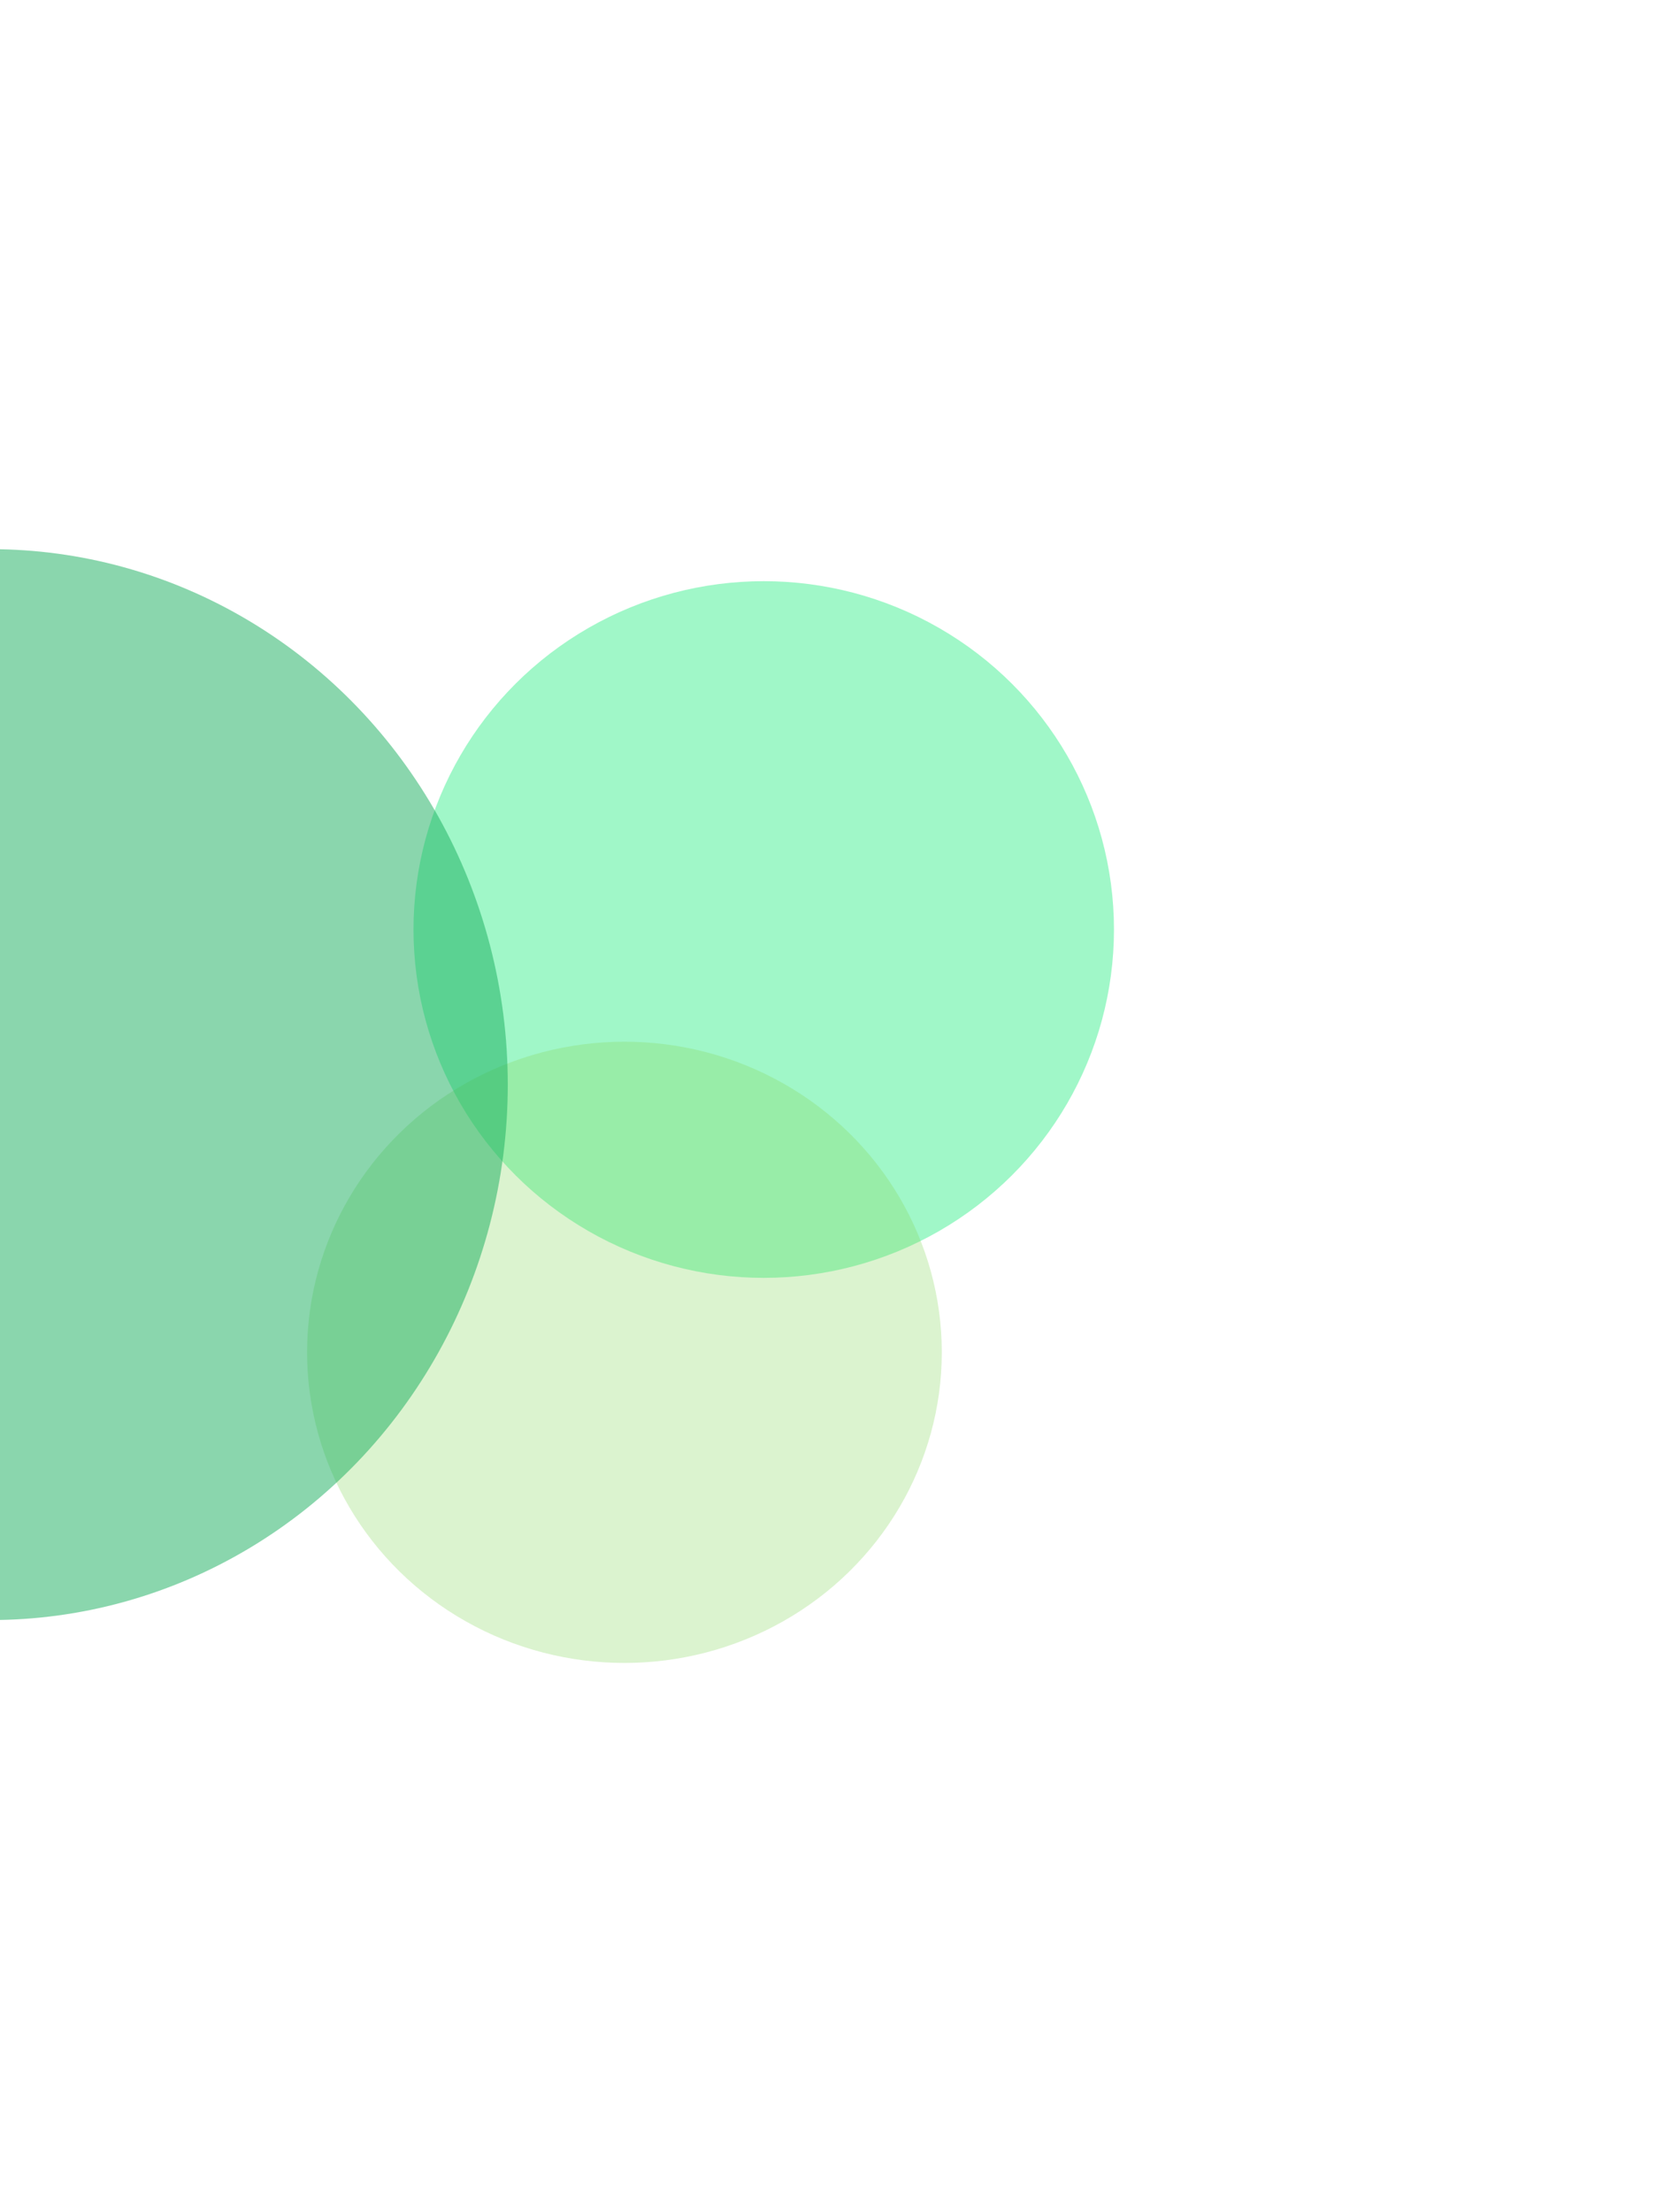
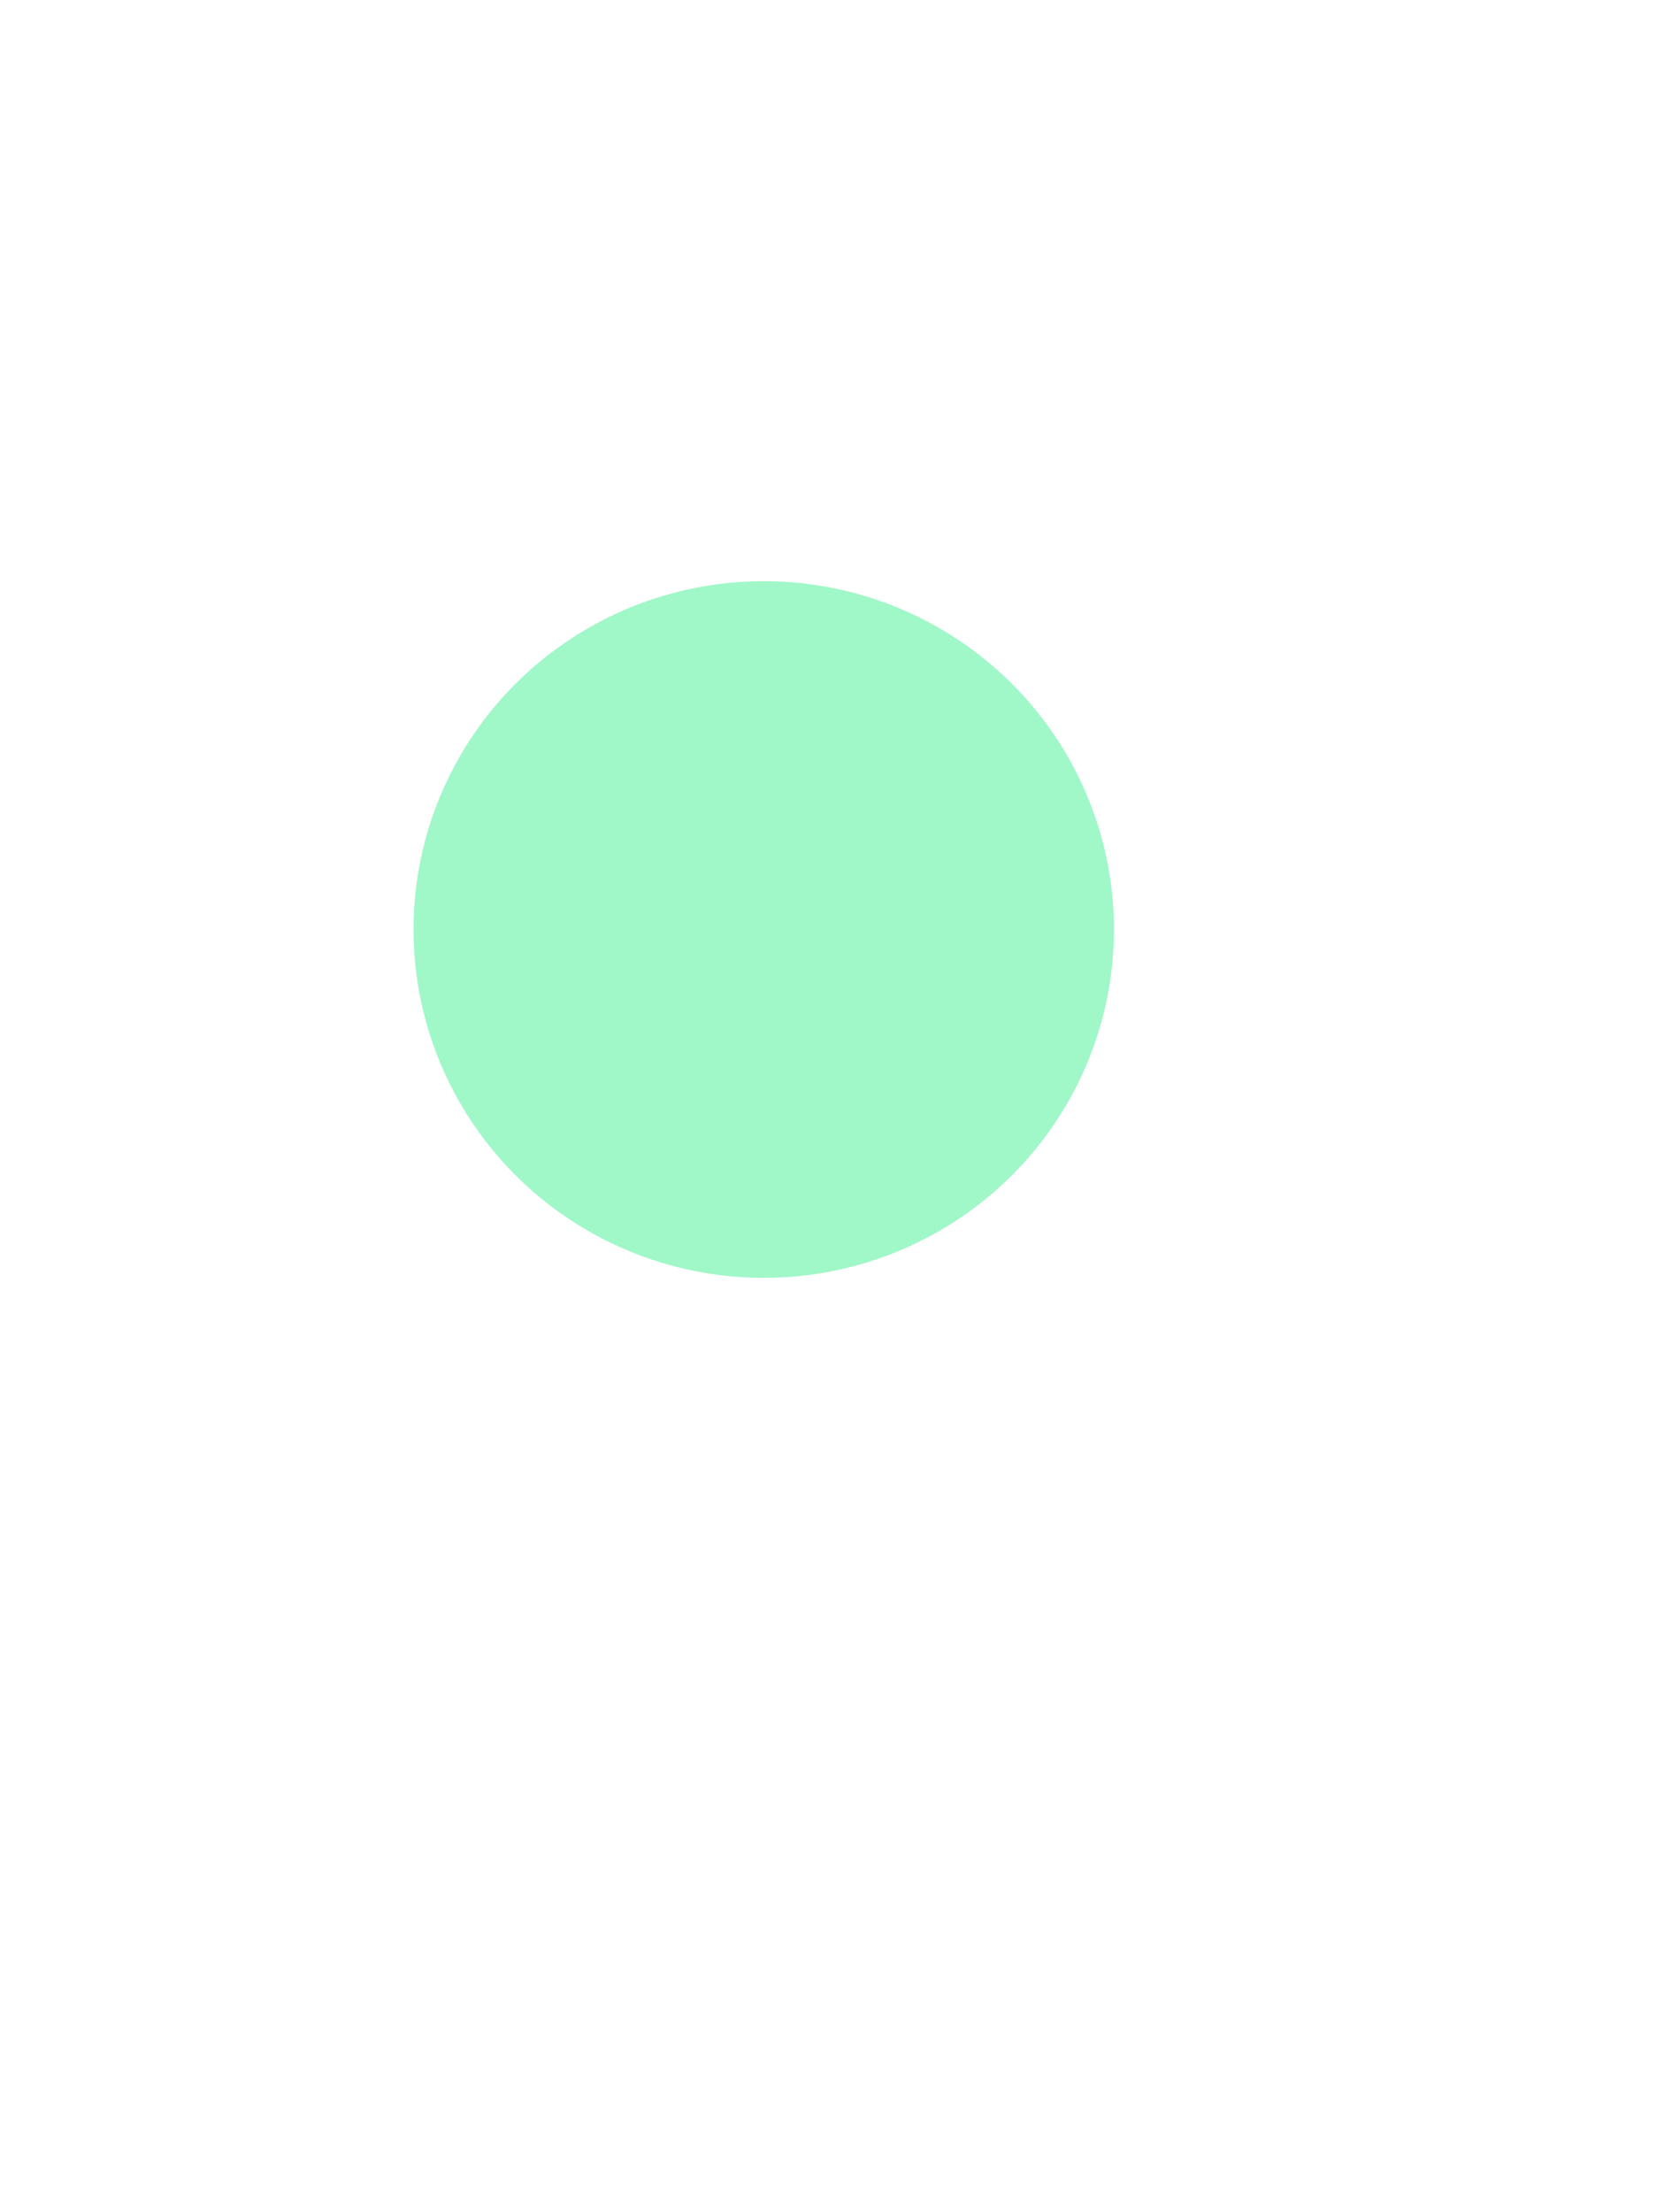
<svg xmlns="http://www.w3.org/2000/svg" width="970" height="1289" viewBox="0 0 970 1289" fill="none">
  <g filter="url(#filter0_f_1_586)">
    <ellipse cx="445.207" cy="541.635" rx="204.162" ry="202.982" fill="#43F092" fill-opacity="0.5" />
  </g>
  <g filter="url(#filter1_f_1_586)">
-     <ellipse cx="364" cy="788" rx="185" ry="181" fill="#87D75F" fill-opacity="0.3" />
-   </g>
+     </g>
  <g filter="url(#filter2_f_1_586)">
-     <ellipse cx="-5.5" cy="632" rx="301.5" ry="312" fill="#17AE5C" fill-opacity="0.5" />
-   </g>
+     </g>
  <defs>
    <filter id="filter0_f_1_586" x="-78.955" y="18.653" width="1048.32" height="1045.96" filterUnits="userSpaceOnUse" color-interpolation-filters="sRGB">
      <feGaussianBlur stdDeviation="160" />
    </filter>
    <filter id="filter1_f_1_586" x="-141" y="287" width="1010" height="1002" filterUnits="userSpaceOnUse" color-interpolation-filters="sRGB">
      <feGaussianBlur stdDeviation="160" />
    </filter>
    <filter id="filter2_f_1_586" x="-627" y="0" width="1243" height="1264" filterUnits="userSpaceOnUse" color-interpolation-filters="sRGB">
      <feGaussianBlur stdDeviation="160" />
    </filter>
  </defs>
</svg>